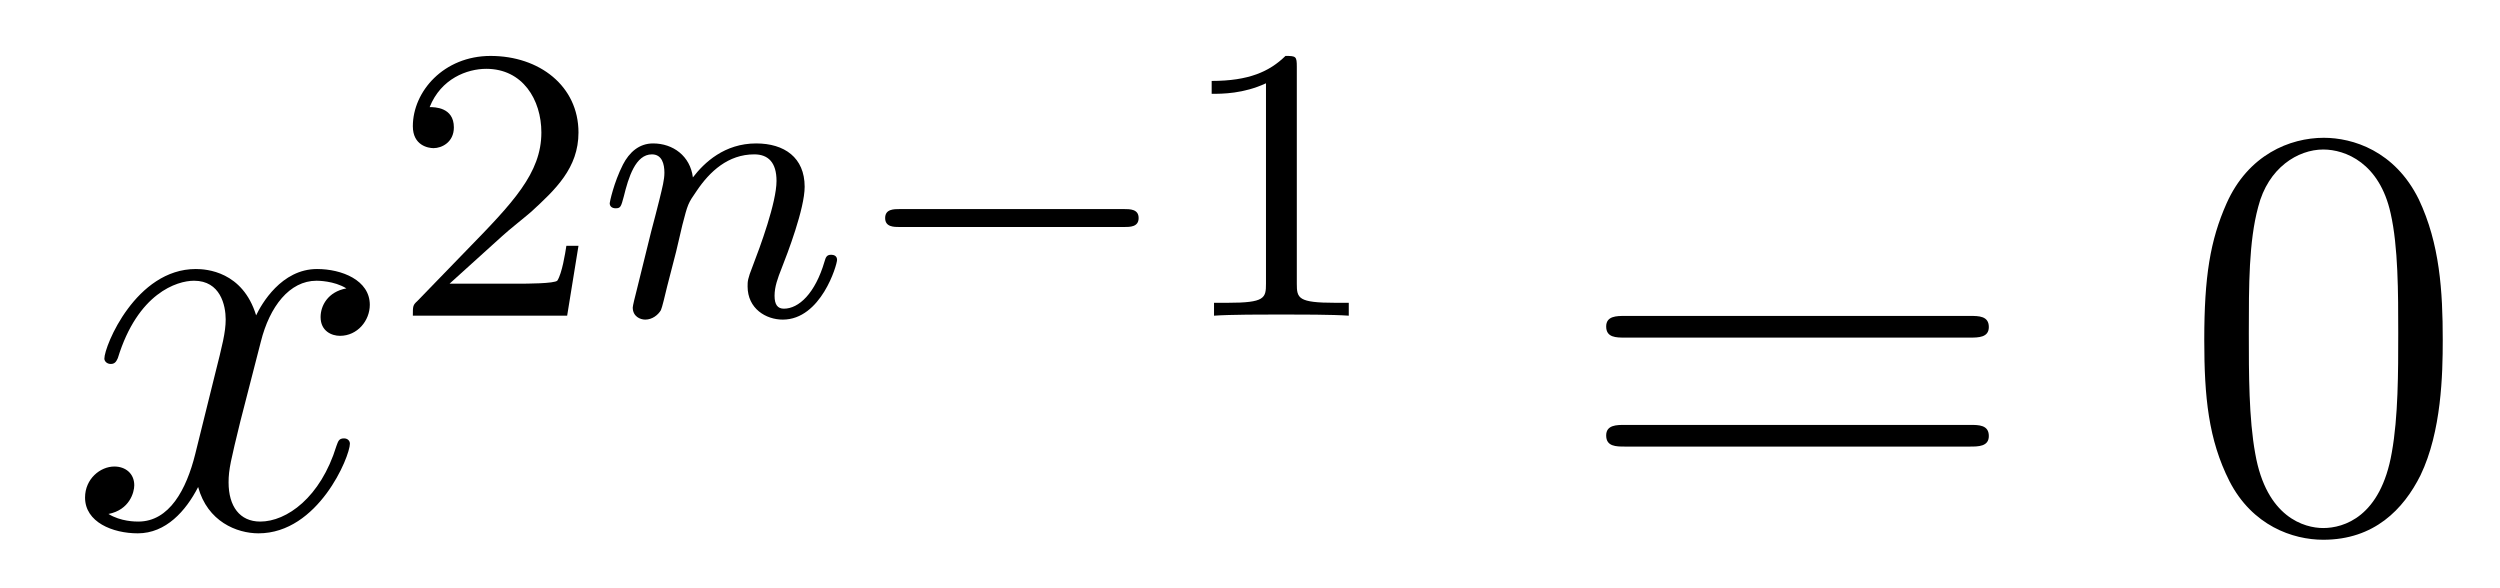
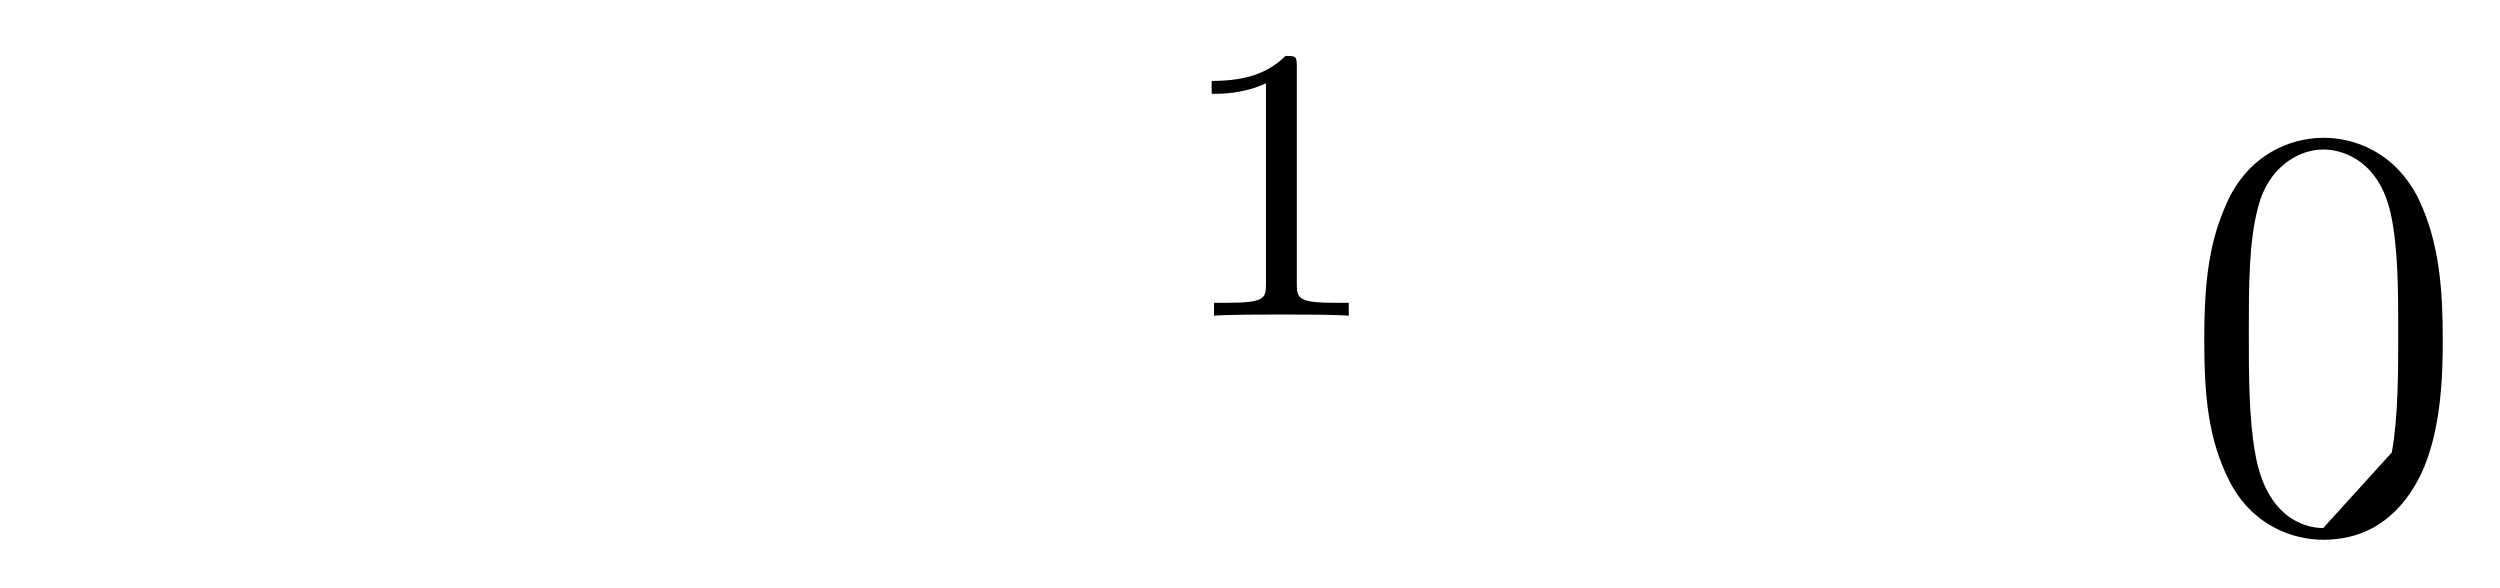
<svg xmlns="http://www.w3.org/2000/svg" height="12pt" version="1.1" viewBox="0 -12 51 12" width="51pt">
  <g id="page1">
    <g transform="matrix(1 0 0 1 -127 653)">
-       <path d="M134.066 -659.117C133.684 -659.046 133.54 -658.759 133.54 -658.532C133.54 -658.245 133.767 -658.149 133.935 -658.149C134.293 -658.149 134.544 -658.46 134.544 -658.782C134.544 -659.285 133.971 -659.512 133.468 -659.512C132.739 -659.512 132.333 -658.794 132.225 -658.567C131.95 -659.464 131.209 -659.512 130.994 -659.512C129.775 -659.512 129.129 -657.946 129.129 -657.683C129.129 -657.635 129.177 -657.575 129.261 -657.575C129.356 -657.575 129.38 -657.647 129.404 -657.695C129.811 -659.022 130.612 -659.273 130.958 -659.273C131.496 -659.273 131.604 -658.771 131.604 -658.484C131.604 -658.221 131.532 -657.946 131.388 -657.372L130.982 -655.734C130.803 -655.017 130.456 -654.36 129.822 -654.36C129.763 -654.36 129.464 -654.36 129.213 -654.515C129.643 -654.599 129.739 -654.957 129.739 -655.101C129.739 -655.34 129.56 -655.483 129.333 -655.483C129.046 -655.483 128.735 -655.232 128.735 -654.85C128.735 -654.348 129.297 -654.12 129.811 -654.12C130.384 -654.12 130.791 -654.575 131.042 -655.065C131.233 -654.36 131.831 -654.12 132.273 -654.12C133.493 -654.12 134.138 -655.687 134.138 -655.949C134.138 -656.009 134.09 -656.057 134.018 -656.057C133.911 -656.057 133.899 -655.997 133.863 -655.902C133.54 -654.85 132.847 -654.36 132.309 -654.36C131.891 -654.36 131.663 -654.67 131.663 -655.16C131.663 -655.423 131.711 -655.615 131.903 -656.404L132.321 -658.029C132.5 -658.747 132.907 -659.273 133.457 -659.273C133.481 -659.273 133.815 -659.273 134.066 -659.117Z" fill-rule="evenodd" />
-       <path d="M137.247 -660.186C137.375 -660.305 137.709 -660.568 137.837 -660.68C138.331 -661.134 138.801 -661.572 138.801 -662.297C138.801 -663.245 138.004 -663.859 137.008 -663.859C136.052 -663.859 135.422 -663.134 135.422 -662.425C135.422 -662.034 135.733 -661.978 135.845 -661.978C136.012 -661.978 136.259 -662.098 136.259 -662.401C136.259 -662.815 135.861 -662.815 135.765 -662.815C135.996 -663.397 136.53 -663.596 136.92 -663.596C137.662 -663.596 138.044 -662.967 138.044 -662.297C138.044 -661.468 137.462 -660.863 136.522 -659.899L135.518 -658.863C135.422 -658.775 135.422 -658.759 135.422 -658.56H138.57L138.801 -659.986H138.554C138.53 -659.827 138.466 -659.428 138.371 -659.277C138.323 -659.213 137.717 -659.213 137.59 -659.213H136.171L137.247 -660.186Z" fill-rule="evenodd" />
-       <path d="M140.793 -659.867C140.817 -659.986 140.896 -660.289 140.92 -660.409C141.032 -660.839 141.032 -660.847 141.215 -661.11C141.478 -661.5 141.853 -661.851 142.387 -661.851C142.673 -661.851 142.841 -661.684 142.841 -661.309C142.841 -660.871 142.506 -659.962 142.355 -659.572C142.251 -659.309 142.251 -659.261 142.251 -659.157C142.251 -658.703 142.626 -658.48 142.968 -658.48C143.749 -658.48 144.076 -659.596 144.076 -659.699C144.076 -659.779 144.012 -659.803 143.956 -659.803C143.861 -659.803 143.845 -659.747 143.821 -659.667C143.63 -659.014 143.295 -658.703 142.992 -658.703C142.865 -658.703 142.801 -658.783 142.801 -658.966C142.801 -659.15 142.865 -659.325 142.944 -659.524C143.064 -659.827 143.415 -660.743 143.415 -661.19C143.415 -661.787 143 -662.074 142.426 -662.074C141.781 -662.074 141.367 -661.684 141.135 -661.381C141.08 -661.819 140.729 -662.074 140.323 -662.074C140.036 -662.074 139.837 -661.891 139.709 -661.644C139.518 -661.269 139.438 -660.871 139.438 -660.855C139.438 -660.783 139.494 -660.751 139.558 -660.751C139.661 -660.751 139.669 -660.783 139.725 -660.99C139.821 -661.381 139.964 -661.851 140.299 -661.851C140.506 -661.851 140.554 -661.652 140.554 -661.477C140.554 -661.333 140.514 -661.182 140.45 -660.919C140.434 -660.855 140.315 -660.385 140.283 -660.273L139.988 -659.078C139.956 -658.958 139.908 -658.759 139.908 -658.727C139.908 -658.544 140.06 -658.48 140.163 -658.48C140.307 -658.48 140.426 -658.576 140.482 -658.672C140.506 -658.719 140.57 -658.99 140.61 -659.157L140.793 -659.867Z" fill-rule="evenodd" />
-       <path d="M149.925 -660.369C150.053 -660.369 150.228 -660.369 150.228 -660.552C150.228 -660.735 150.053 -660.735 149.925 -660.735H145.359C145.232 -660.735 145.057 -660.735 145.057 -660.552C145.057 -660.369 145.232 -660.369 145.359 -660.369H149.925Z" fill-rule="evenodd" />
      <path d="M153.455 -663.636C153.455 -663.851 153.439 -663.859 153.224 -663.859C152.898 -663.54 152.475 -663.349 151.718 -663.349V-663.086C151.933 -663.086 152.363 -663.086 152.826 -663.301V-659.213C152.826 -658.918 152.802 -658.823 152.045 -658.823H151.766V-658.56C152.093 -658.584 152.778 -658.584 153.137 -658.584C153.495 -658.584 154.188 -658.584 154.515 -658.56V-658.823H154.236C153.479 -658.823 153.455 -658.918 153.455 -659.213V-663.636Z" fill-rule="evenodd" />
-       <path d="M167.189 -658.113C167.356 -658.113 167.572 -658.113 167.572 -658.328C167.572 -658.555 167.368 -658.555 167.189 -658.555H160.148C159.981 -658.555 159.766 -658.555 159.766 -658.34C159.766 -658.113 159.969 -658.113 160.148 -658.113H167.189ZM167.189 -655.89C167.356 -655.89 167.572 -655.89 167.572 -656.105C167.572 -656.332 167.368 -656.332 167.189 -656.332H160.148C159.981 -656.332 159.766 -656.332 159.766 -656.117C159.766 -655.89 159.969 -655.89 160.148 -655.89H167.189Z" fill-rule="evenodd" />
-       <path d="M176.832 -658.065C176.832 -659.058 176.773 -660.026 176.343 -660.934C175.853 -661.927 174.992 -662.189 174.406 -662.189C173.712 -662.189 172.864 -661.843 172.422 -660.851C172.087 -660.097 171.967 -659.356 171.967 -658.065C171.967 -656.906 172.051 -656.033 172.481 -655.184C172.947 -654.276 173.772 -653.989 174.394 -653.989C175.434 -653.989 176.032 -654.611 176.378 -655.304C176.809 -656.2 176.832 -657.372 176.832 -658.065ZM174.394 -654.228C174.012 -654.228 173.234 -654.443 173.007 -655.746C172.876 -656.463 172.876 -657.372 172.876 -658.209C172.876 -659.189 172.876 -660.073 173.067 -660.779C173.27 -661.58 173.88 -661.95 174.394 -661.95C174.848 -661.95 175.542 -661.675 175.769 -660.648C175.924 -659.966 175.924 -659.022 175.924 -658.209C175.924 -657.408 175.924 -656.499 175.793 -655.77C175.566 -654.455 174.813 -654.228 174.394 -654.228Z" fill-rule="evenodd" />
+       <path d="M176.832 -658.065C176.832 -659.058 176.773 -660.026 176.343 -660.934C175.853 -661.927 174.992 -662.189 174.406 -662.189C173.712 -662.189 172.864 -661.843 172.422 -660.851C172.087 -660.097 171.967 -659.356 171.967 -658.065C171.967 -656.906 172.051 -656.033 172.481 -655.184C172.947 -654.276 173.772 -653.989 174.394 -653.989C175.434 -653.989 176.032 -654.611 176.378 -655.304C176.809 -656.2 176.832 -657.372 176.832 -658.065ZM174.394 -654.228C174.012 -654.228 173.234 -654.443 173.007 -655.746C172.876 -656.463 172.876 -657.372 172.876 -658.209C172.876 -659.189 172.876 -660.073 173.067 -660.779C173.27 -661.58 173.88 -661.95 174.394 -661.95C174.848 -661.95 175.542 -661.675 175.769 -660.648C175.924 -659.966 175.924 -659.022 175.924 -658.209C175.924 -657.408 175.924 -656.499 175.793 -655.77Z" fill-rule="evenodd" />
    </g>
  </g>
</svg>